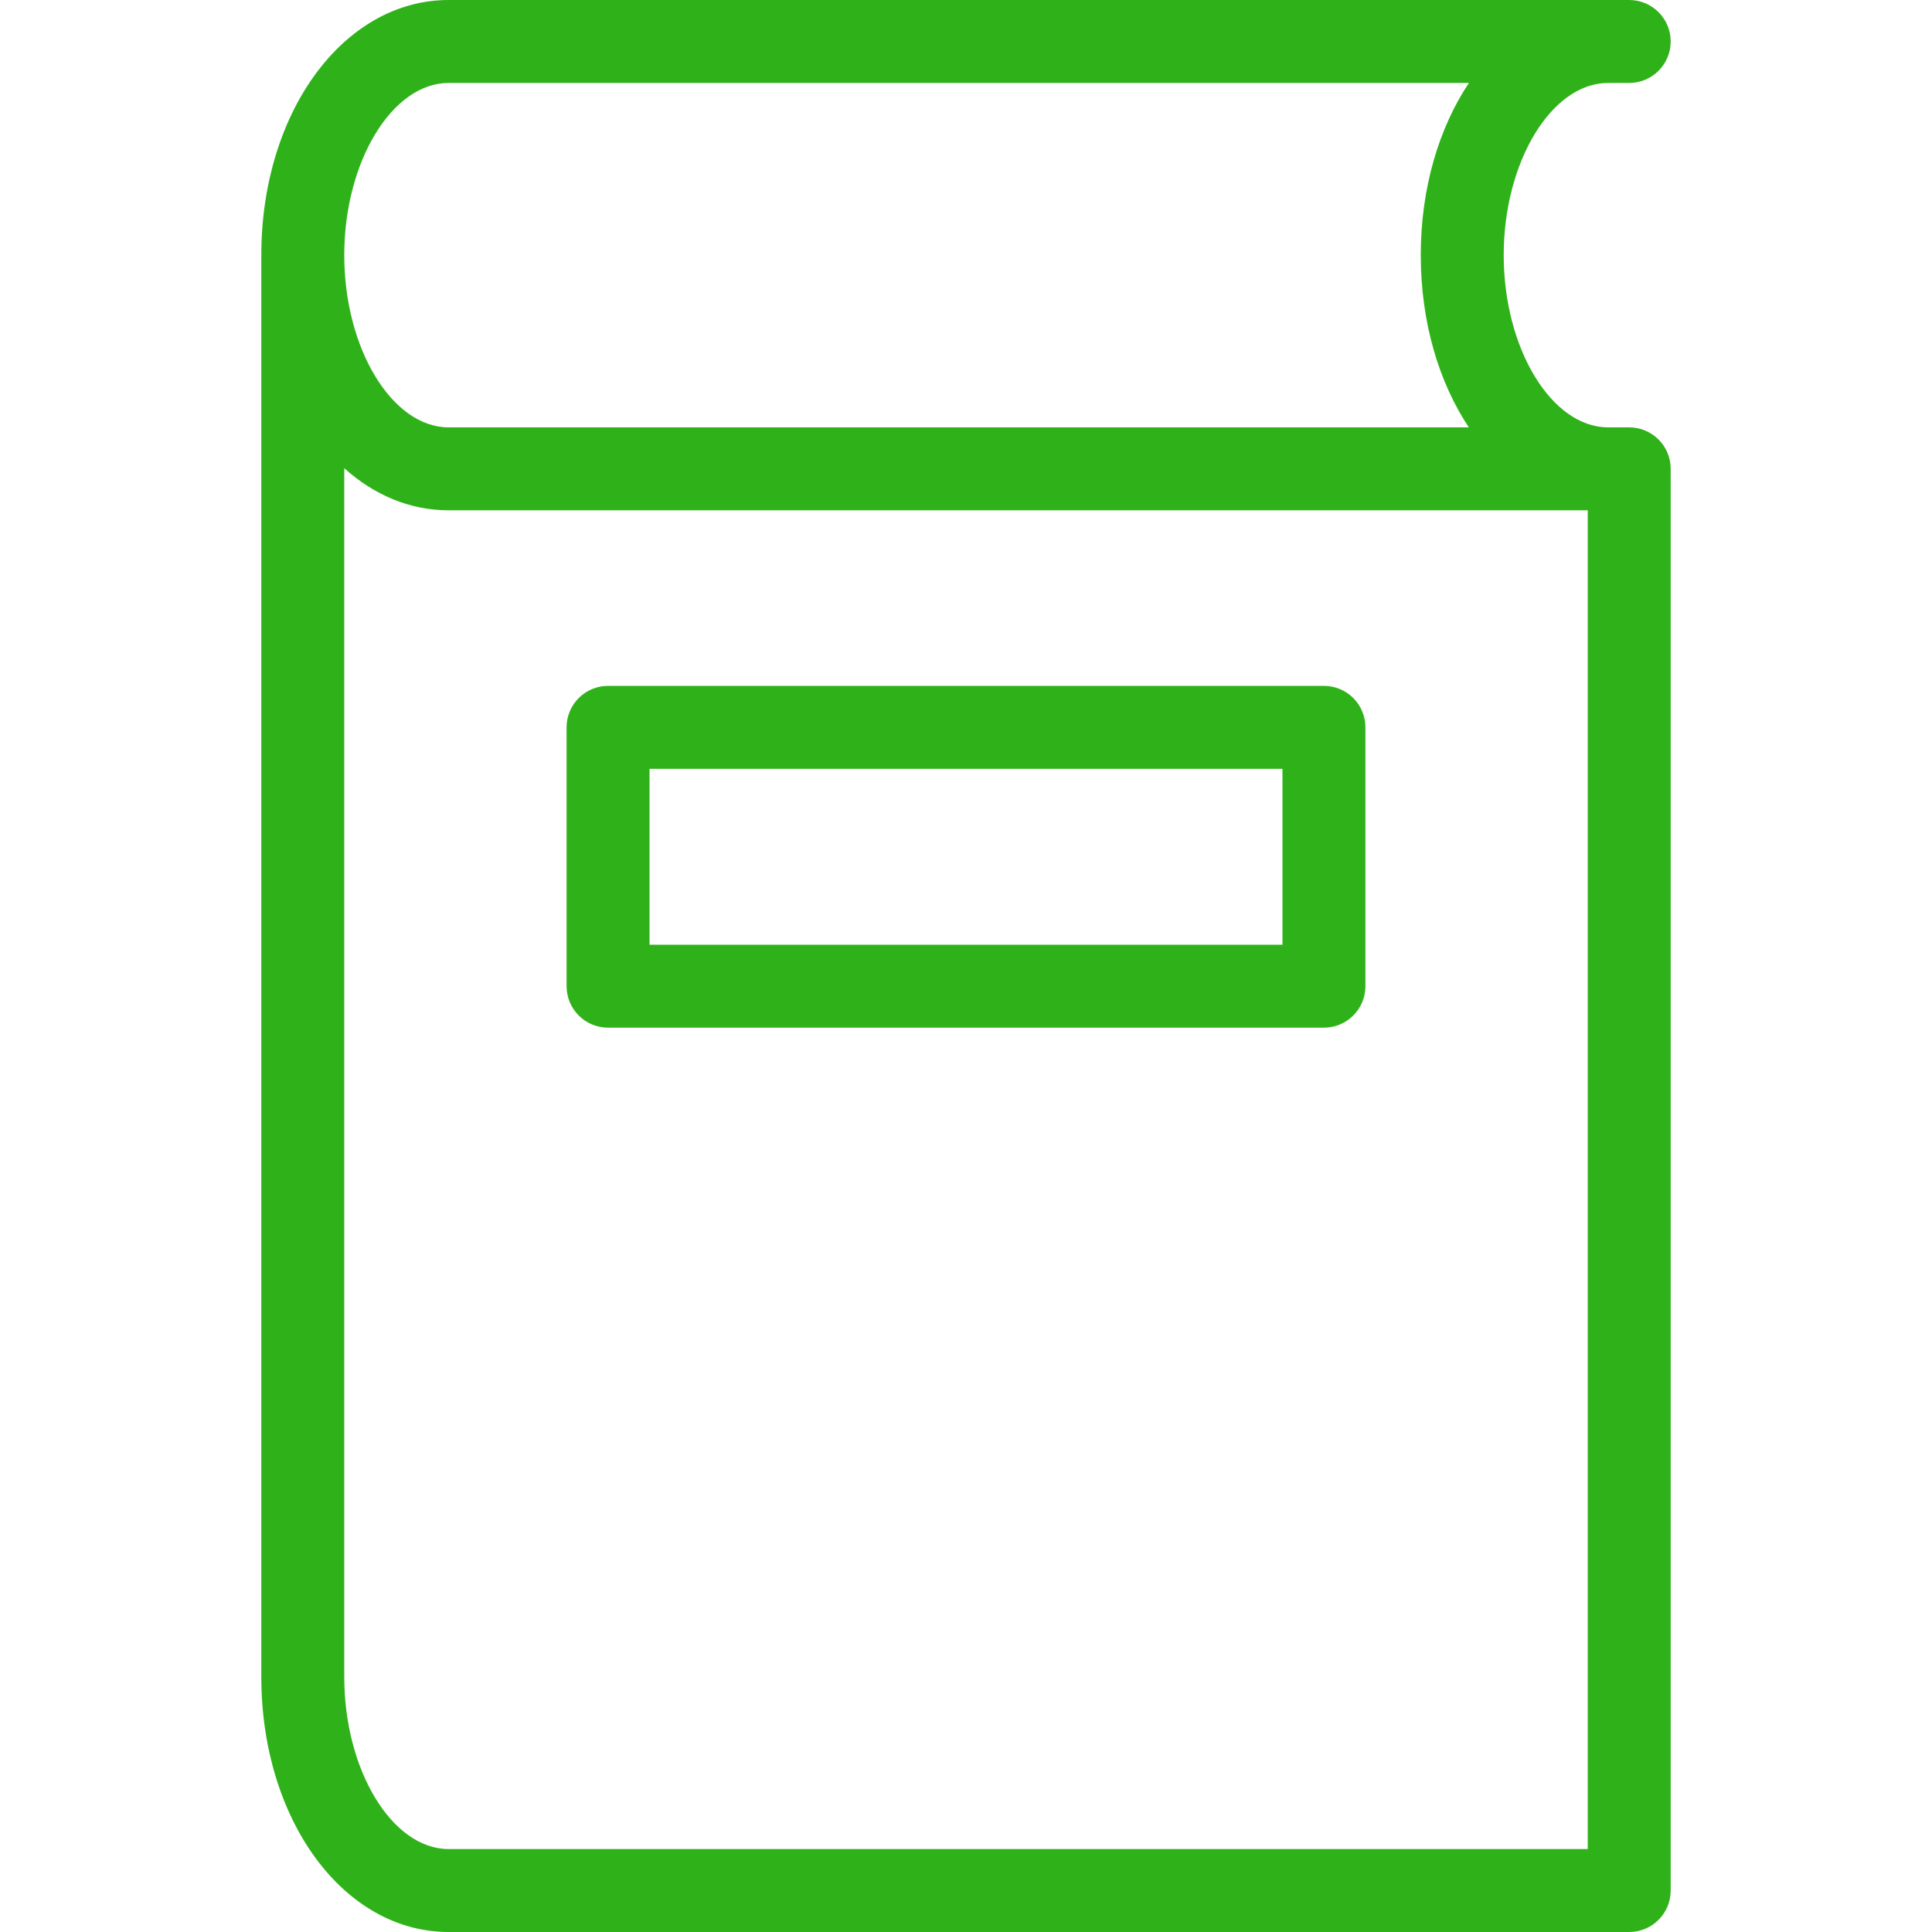
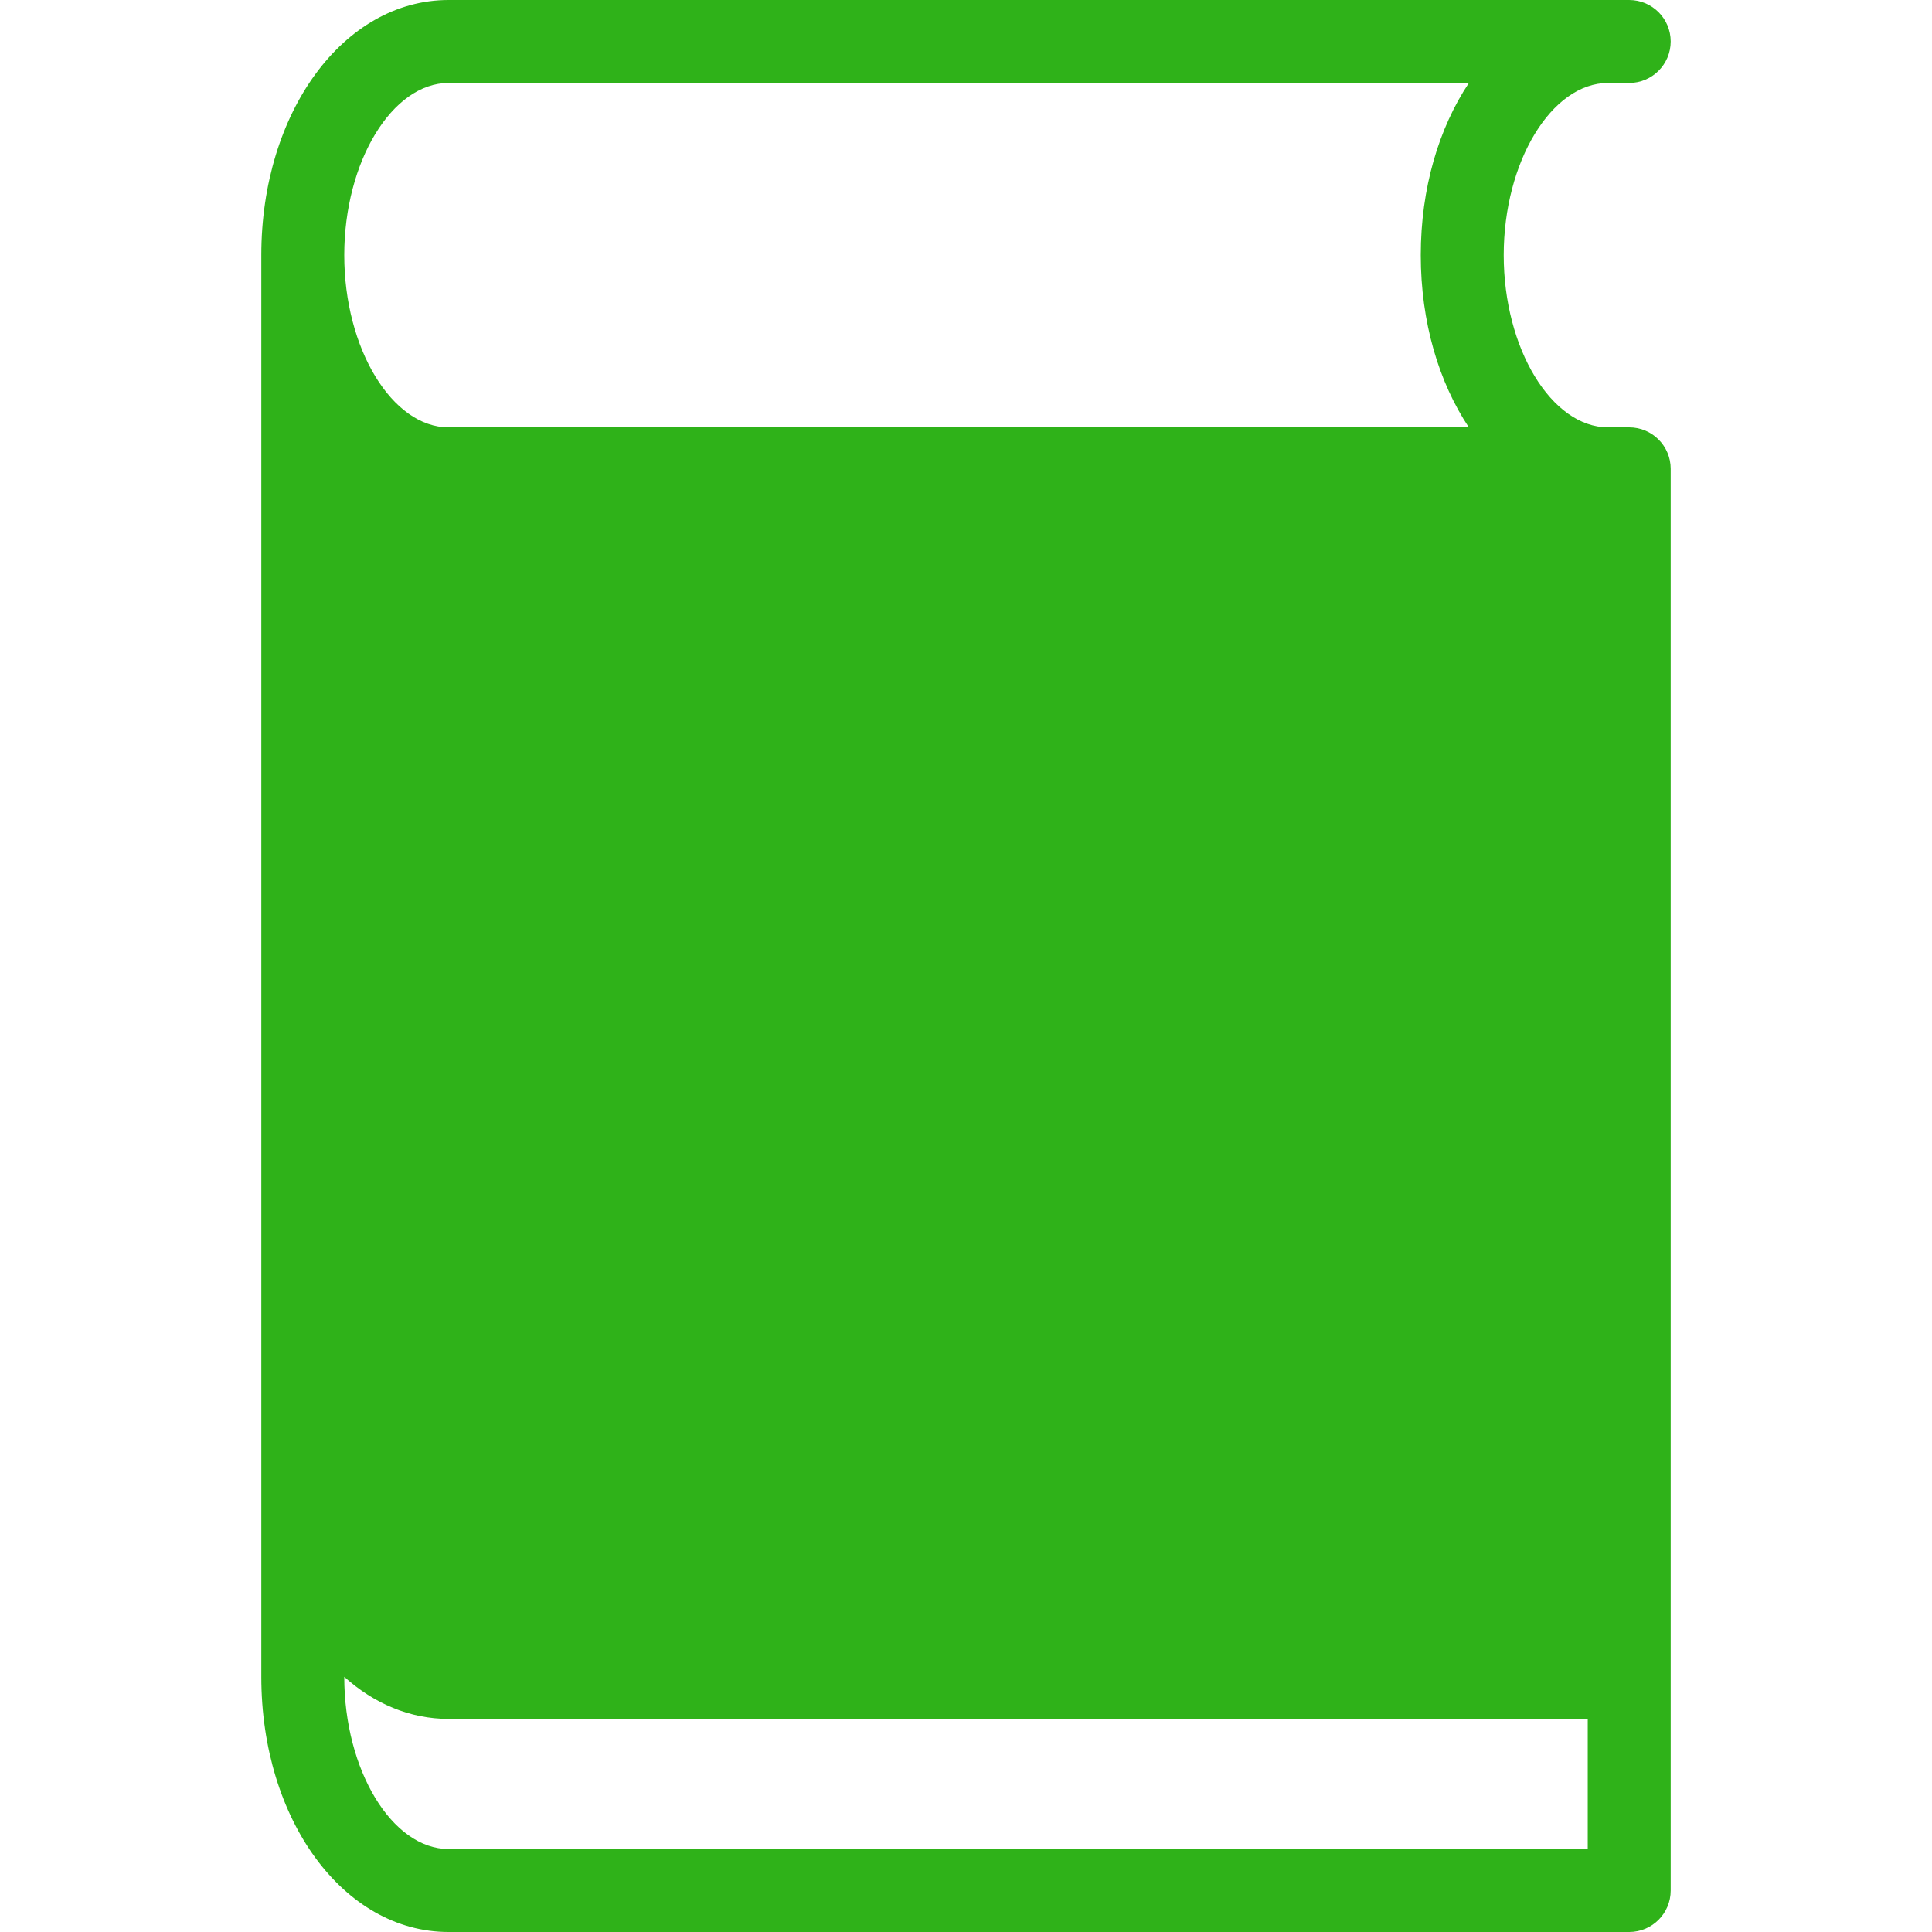
<svg xmlns="http://www.w3.org/2000/svg" fill="#2FB219" height="800px" width="800px" version="1.1" id="Capa_1" viewBox="0 0 349.363 349.363" xml:space="preserve">
  <g id="SVGRepo_bgCarrier" stroke-width="0" />
  <g id="SVGRepo_tracerCarrier" stroke-linecap="round" stroke-linejoin="round" />
  <g id="SVGRepo_iconCarrier">
    <g>
      <g>
-         <path d="M294.61,77.279h-3.82c-10.23,0-18.873-14.261-18.873-31.141C271.917,29.26,280.56,15,290.79,15h3.82 c4.143,0,7.5-3.358,7.5-7.5c0-4.143-3.357-7.5-7.5-7.5H81.126C62.132,0,47.253,20.267,47.253,46.139c0,0.166,0,257.084,0,257.084 c0,25.873,14.879,46.141,33.873,46.141H294.61c4.143,0,7.5-3.357,7.5-7.5V84.779C302.11,80.637,298.753,77.279,294.61,77.279z M81.126,15h184.492c-5.426,8.149-8.701,19.021-8.701,31.139c0,12.115,3.27,22.991,8.691,31.141H81.126 c-10.23,0-18.873-14.261-18.873-31.141C62.253,29.26,70.896,15,81.126,15z M287.11,334.363H81.126 c-10.23,0-18.873-14.261-18.873-31.141V84.668c5.361,4.822,11.834,7.611,18.873,7.611H287.11V334.363z" />
+         <path d="M294.61,77.279h-3.82c-10.23,0-18.873-14.261-18.873-31.141C271.917,29.26,280.56,15,290.79,15h3.82 c4.143,0,7.5-3.358,7.5-7.5c0-4.143-3.357-7.5-7.5-7.5H81.126C62.132,0,47.253,20.267,47.253,46.139c0,0.166,0,257.084,0,257.084 c0,25.873,14.879,46.141,33.873,46.141H294.61c4.143,0,7.5-3.357,7.5-7.5V84.779C302.11,80.637,298.753,77.279,294.61,77.279z M81.126,15h184.492c-5.426,8.149-8.701,19.021-8.701,31.139c0,12.115,3.27,22.991,8.691,31.141H81.126 c-10.23,0-18.873-14.261-18.873-31.141C62.253,29.26,70.896,15,81.126,15z M287.11,334.363H81.126 c-10.23,0-18.873-14.261-18.873-31.141c5.361,4.822,11.834,7.611,18.873,7.611H287.11V334.363z" />
        <g>
-           <path d="M239.409,185.832H109.954c-4.141,0-7.5-3.357-7.5-7.5v-46.805c0-4.143,3.359-7.5,7.5-7.5h129.455 c4.143,0,7.5,3.357,7.5,7.5v46.805C246.909,182.475,243.552,185.832,239.409,185.832z M117.454,170.832h114.455v-31.805H117.454 V170.832z" />
-         </g>
+           </g>
      </g>
    </g>
  </g>
</svg>